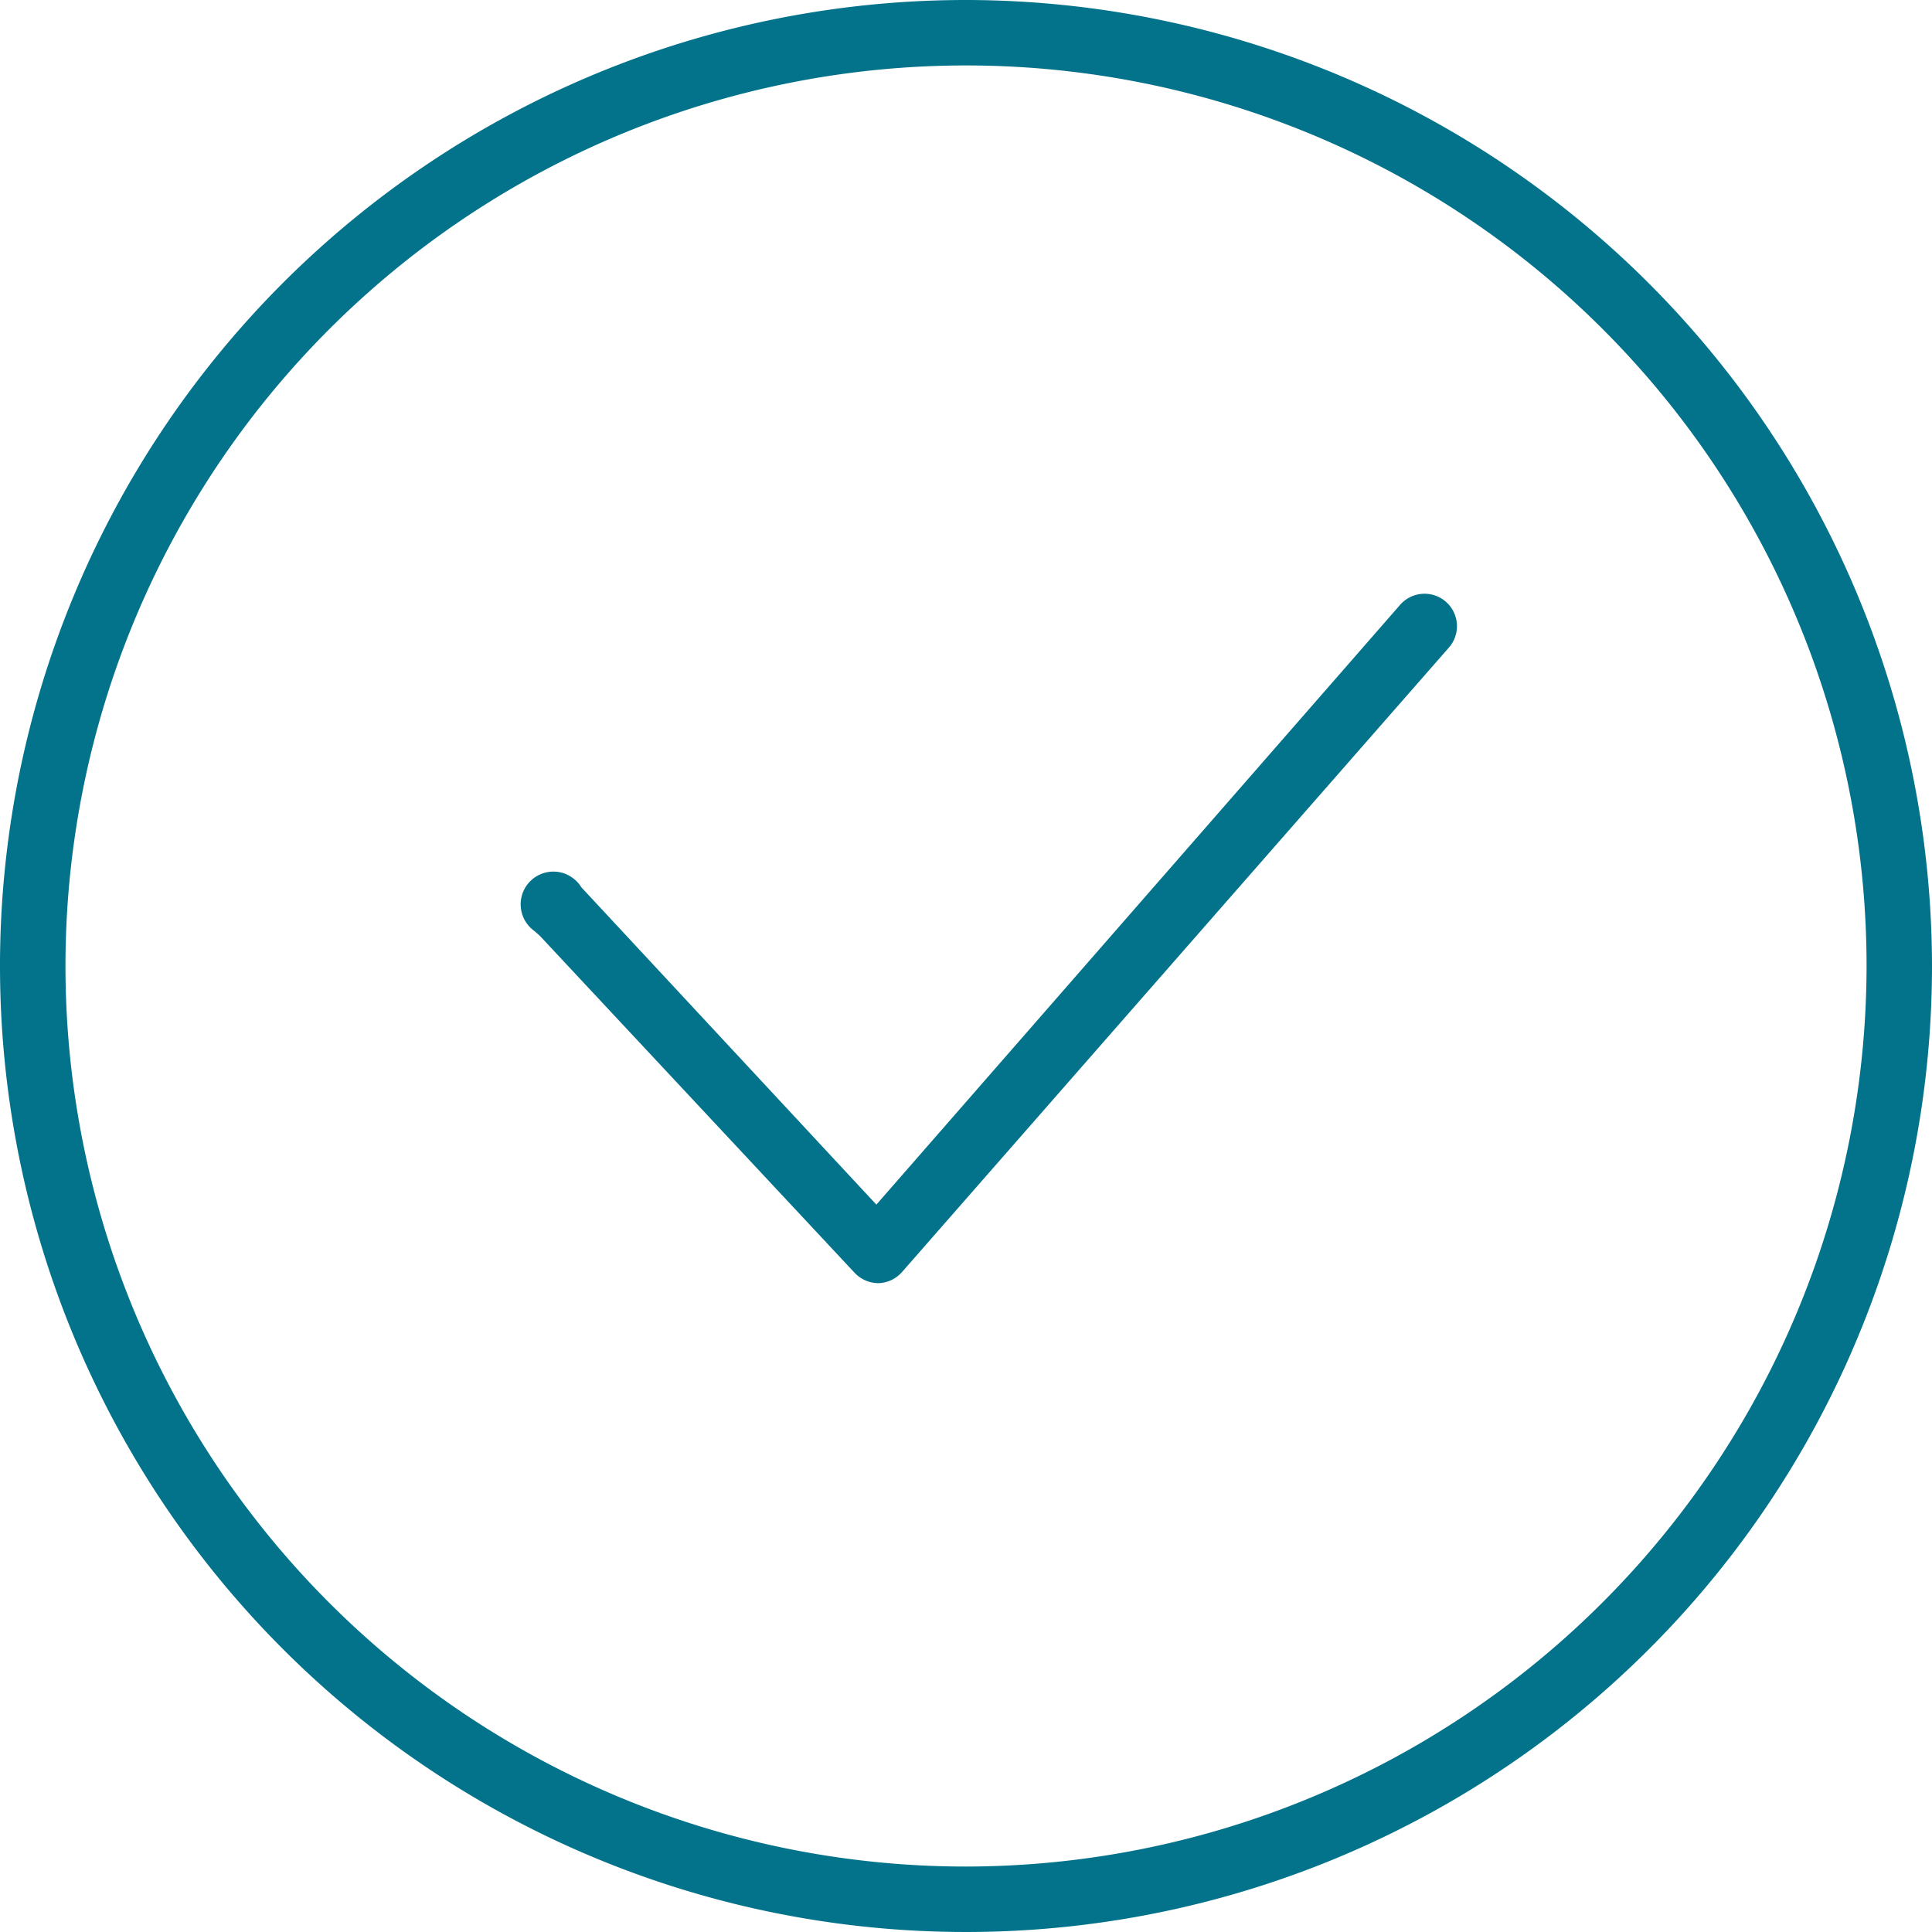
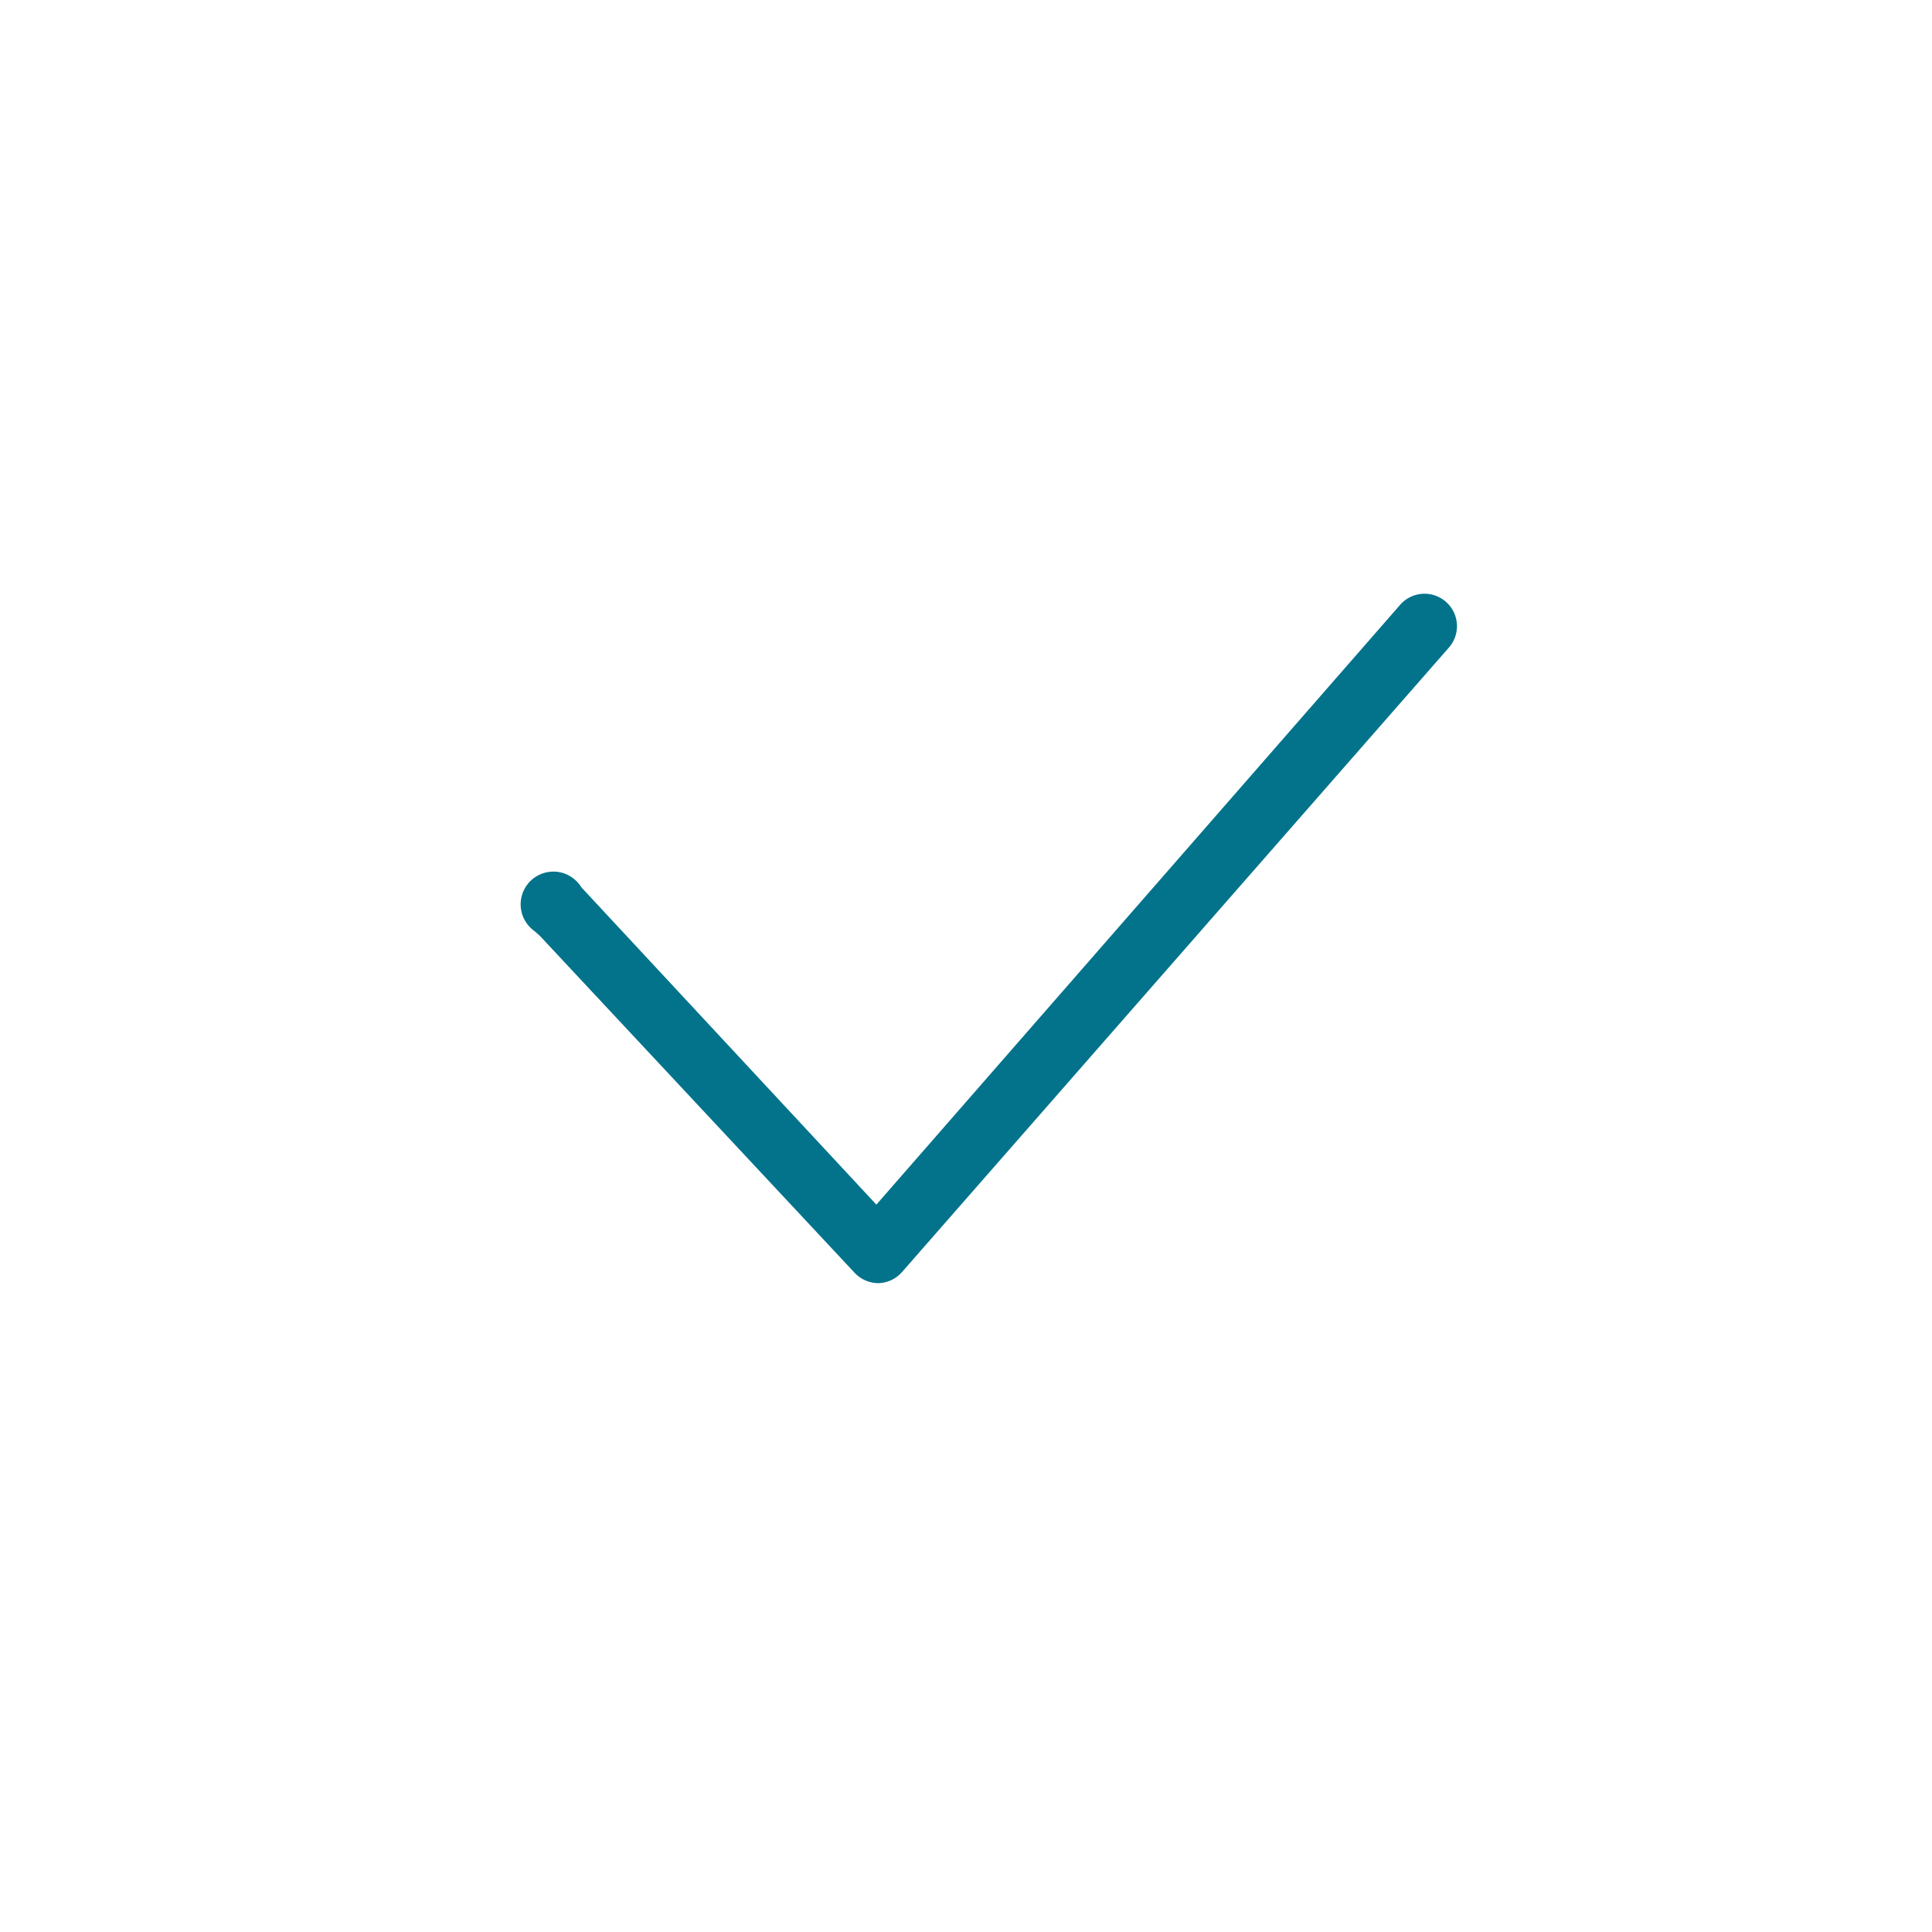
<svg xmlns="http://www.w3.org/2000/svg" width="86.544" height="86.543" viewBox="0 0 86.544 86.543">
  <defs>
    <clipPath id="clip-path">
      <rect id="Rectangle_97" data-name="Rectangle 97" width="86.544" height="86.543" transform="translate(0 0.001)" fill="#02738b" />
    </clipPath>
  </defs>
  <g id="Group_406" data-name="Group 406" transform="translate(0 0)">
    <g id="Group_405" data-name="Group 405" clip-path="url(#clip-path)">
      <path id="Path_151" data-name="Path 151" d="M42.407,54.98,66.878,27.037a1.453,1.453,0,1,0-2.186-1.913L41.257,51.961,28.045,37.75a1.478,1.478,0,0,0-.4-.429,1.449,1.449,0,0,0-.853-.278,1.489,1.489,0,0,0-.238.02,1.466,1.466,0,0,0-.624,2.635l.255.225L40.273,55.005a1.476,1.476,0,0,0,1.074.474,1.459,1.459,0,0,0,1.06-.5" transform="translate(-2 2)" fill="#02738b" />
-       <path id="Path_152" data-name="Path 152" d="M43.271,0A43.272,43.272,0,1,0,86.544,43.272,43.32,43.32,0,0,0,43.271,0m0,83.612a40.34,40.34,0,1,1,40.342-40.34,40.386,40.386,0,0,1-40.342,40.34" fill="#02738b" />
    </g>
  </g>
</svg>